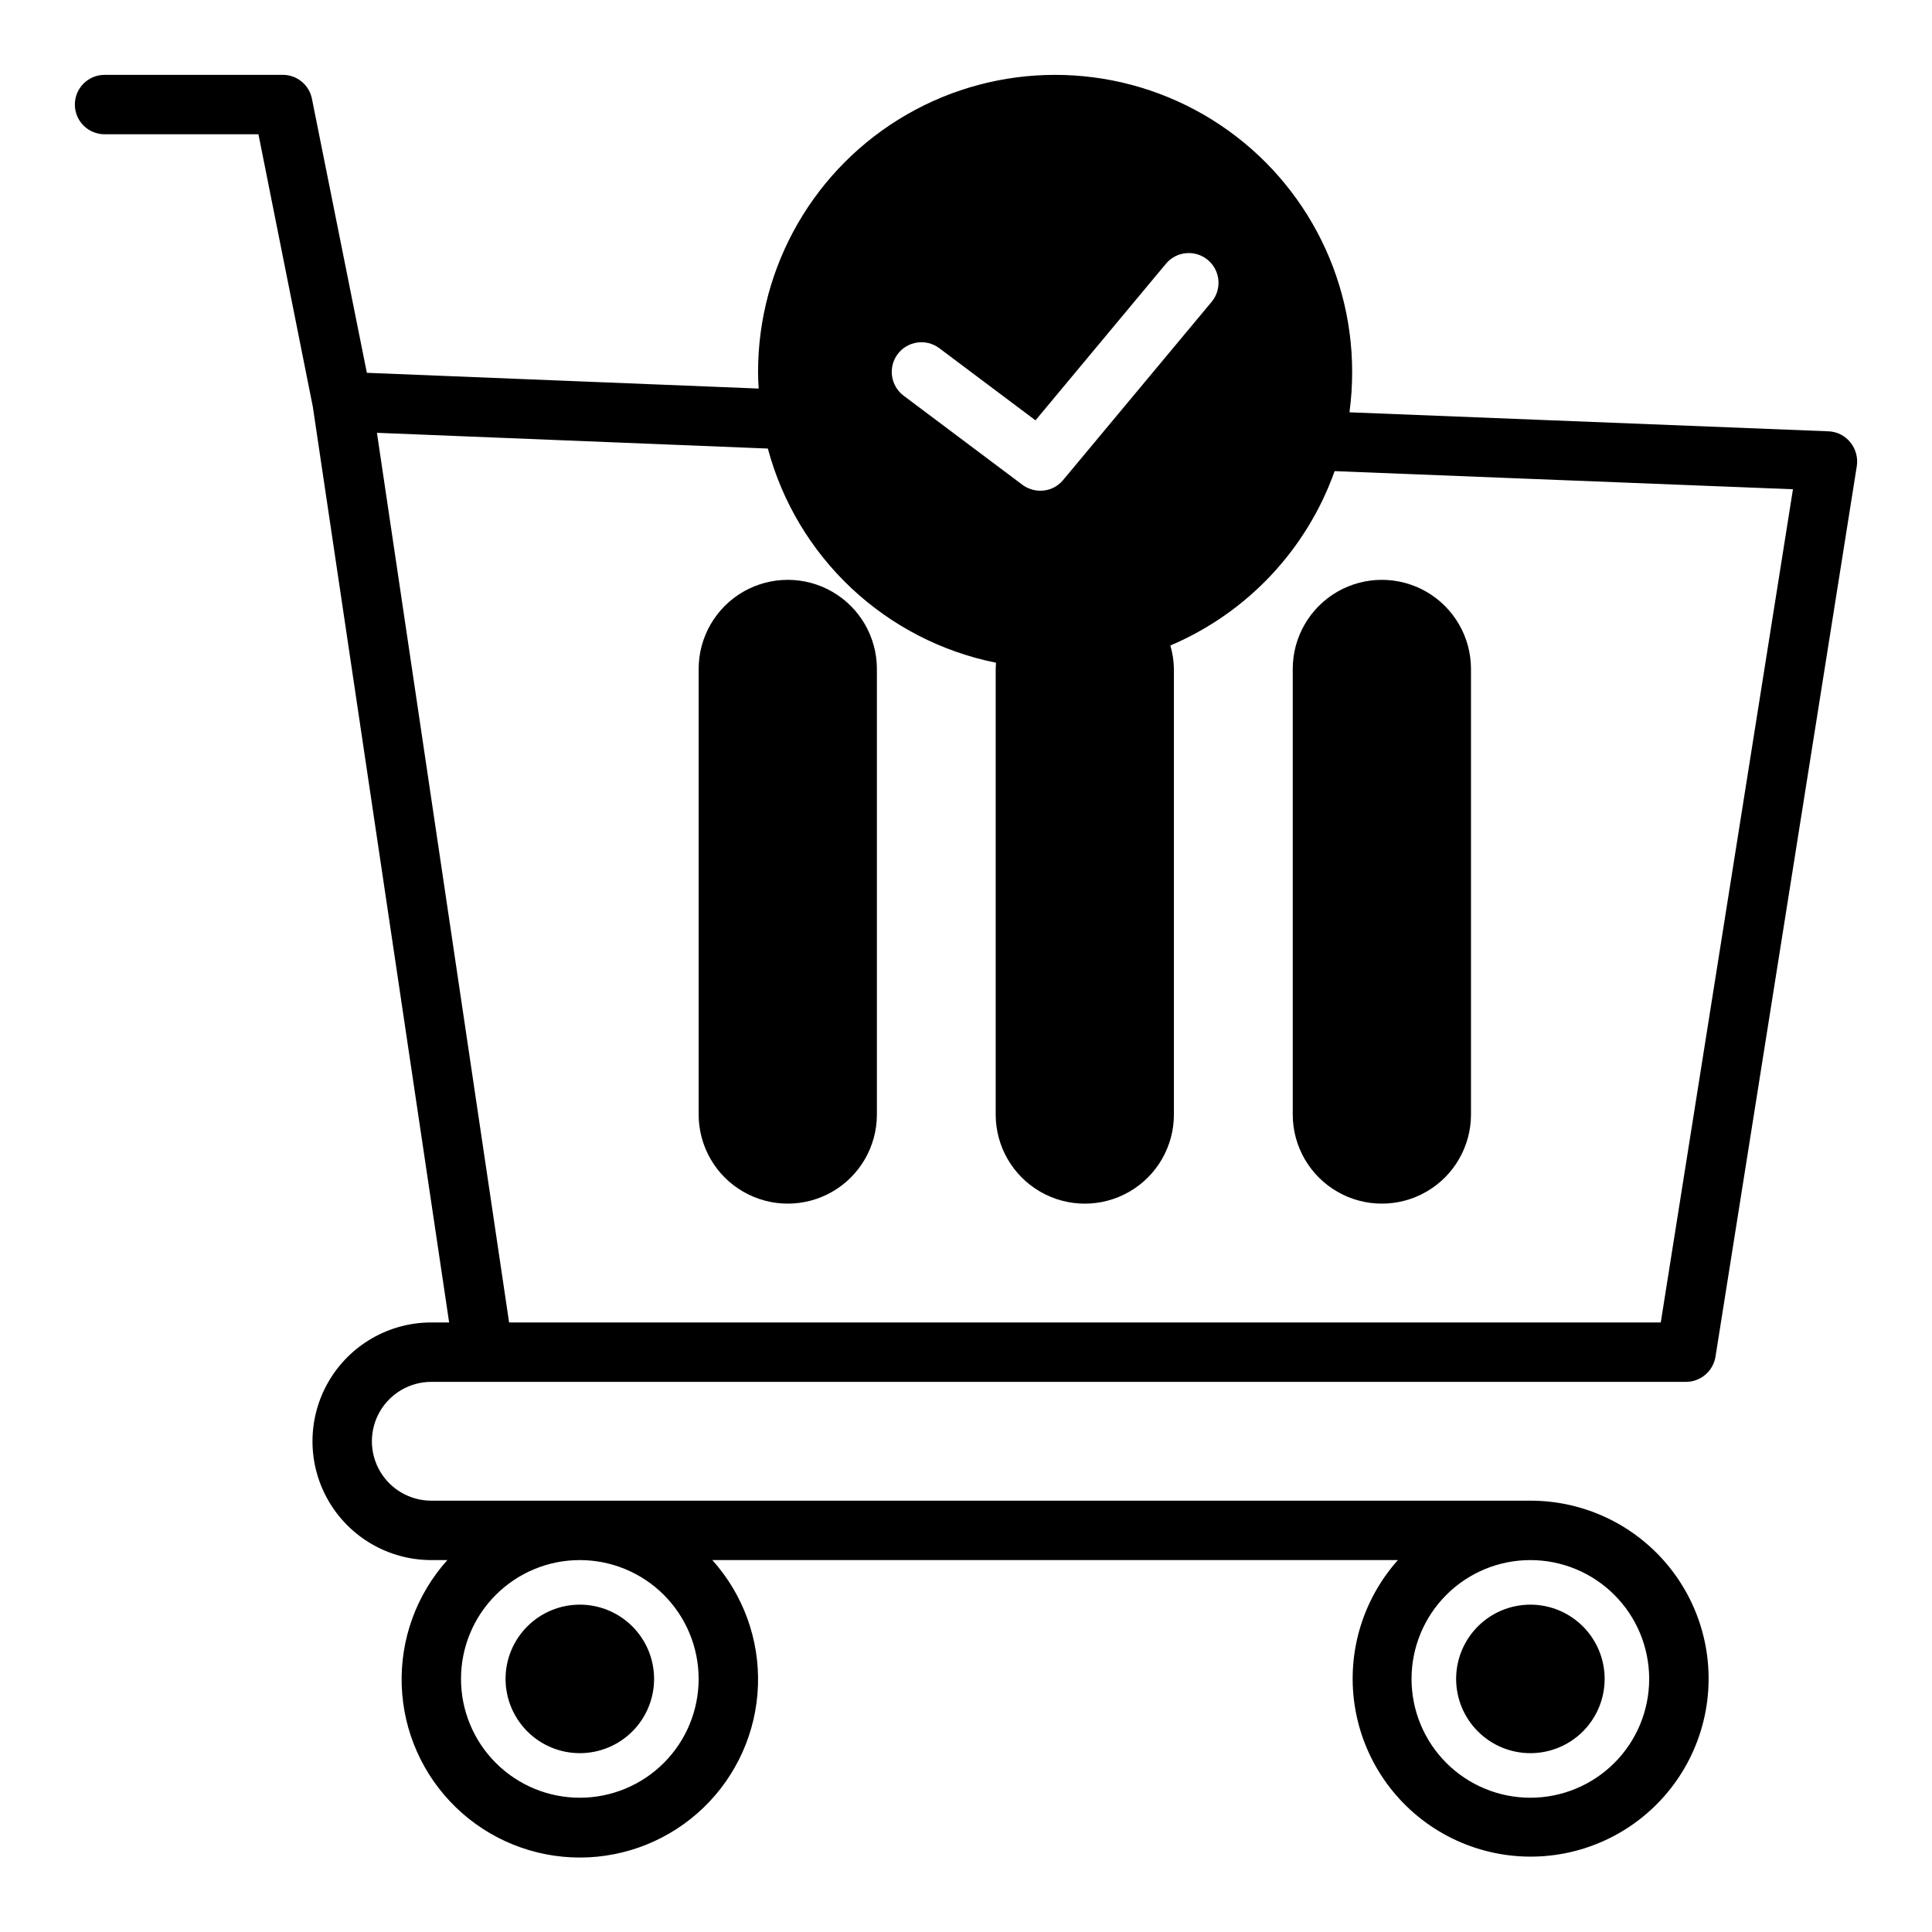
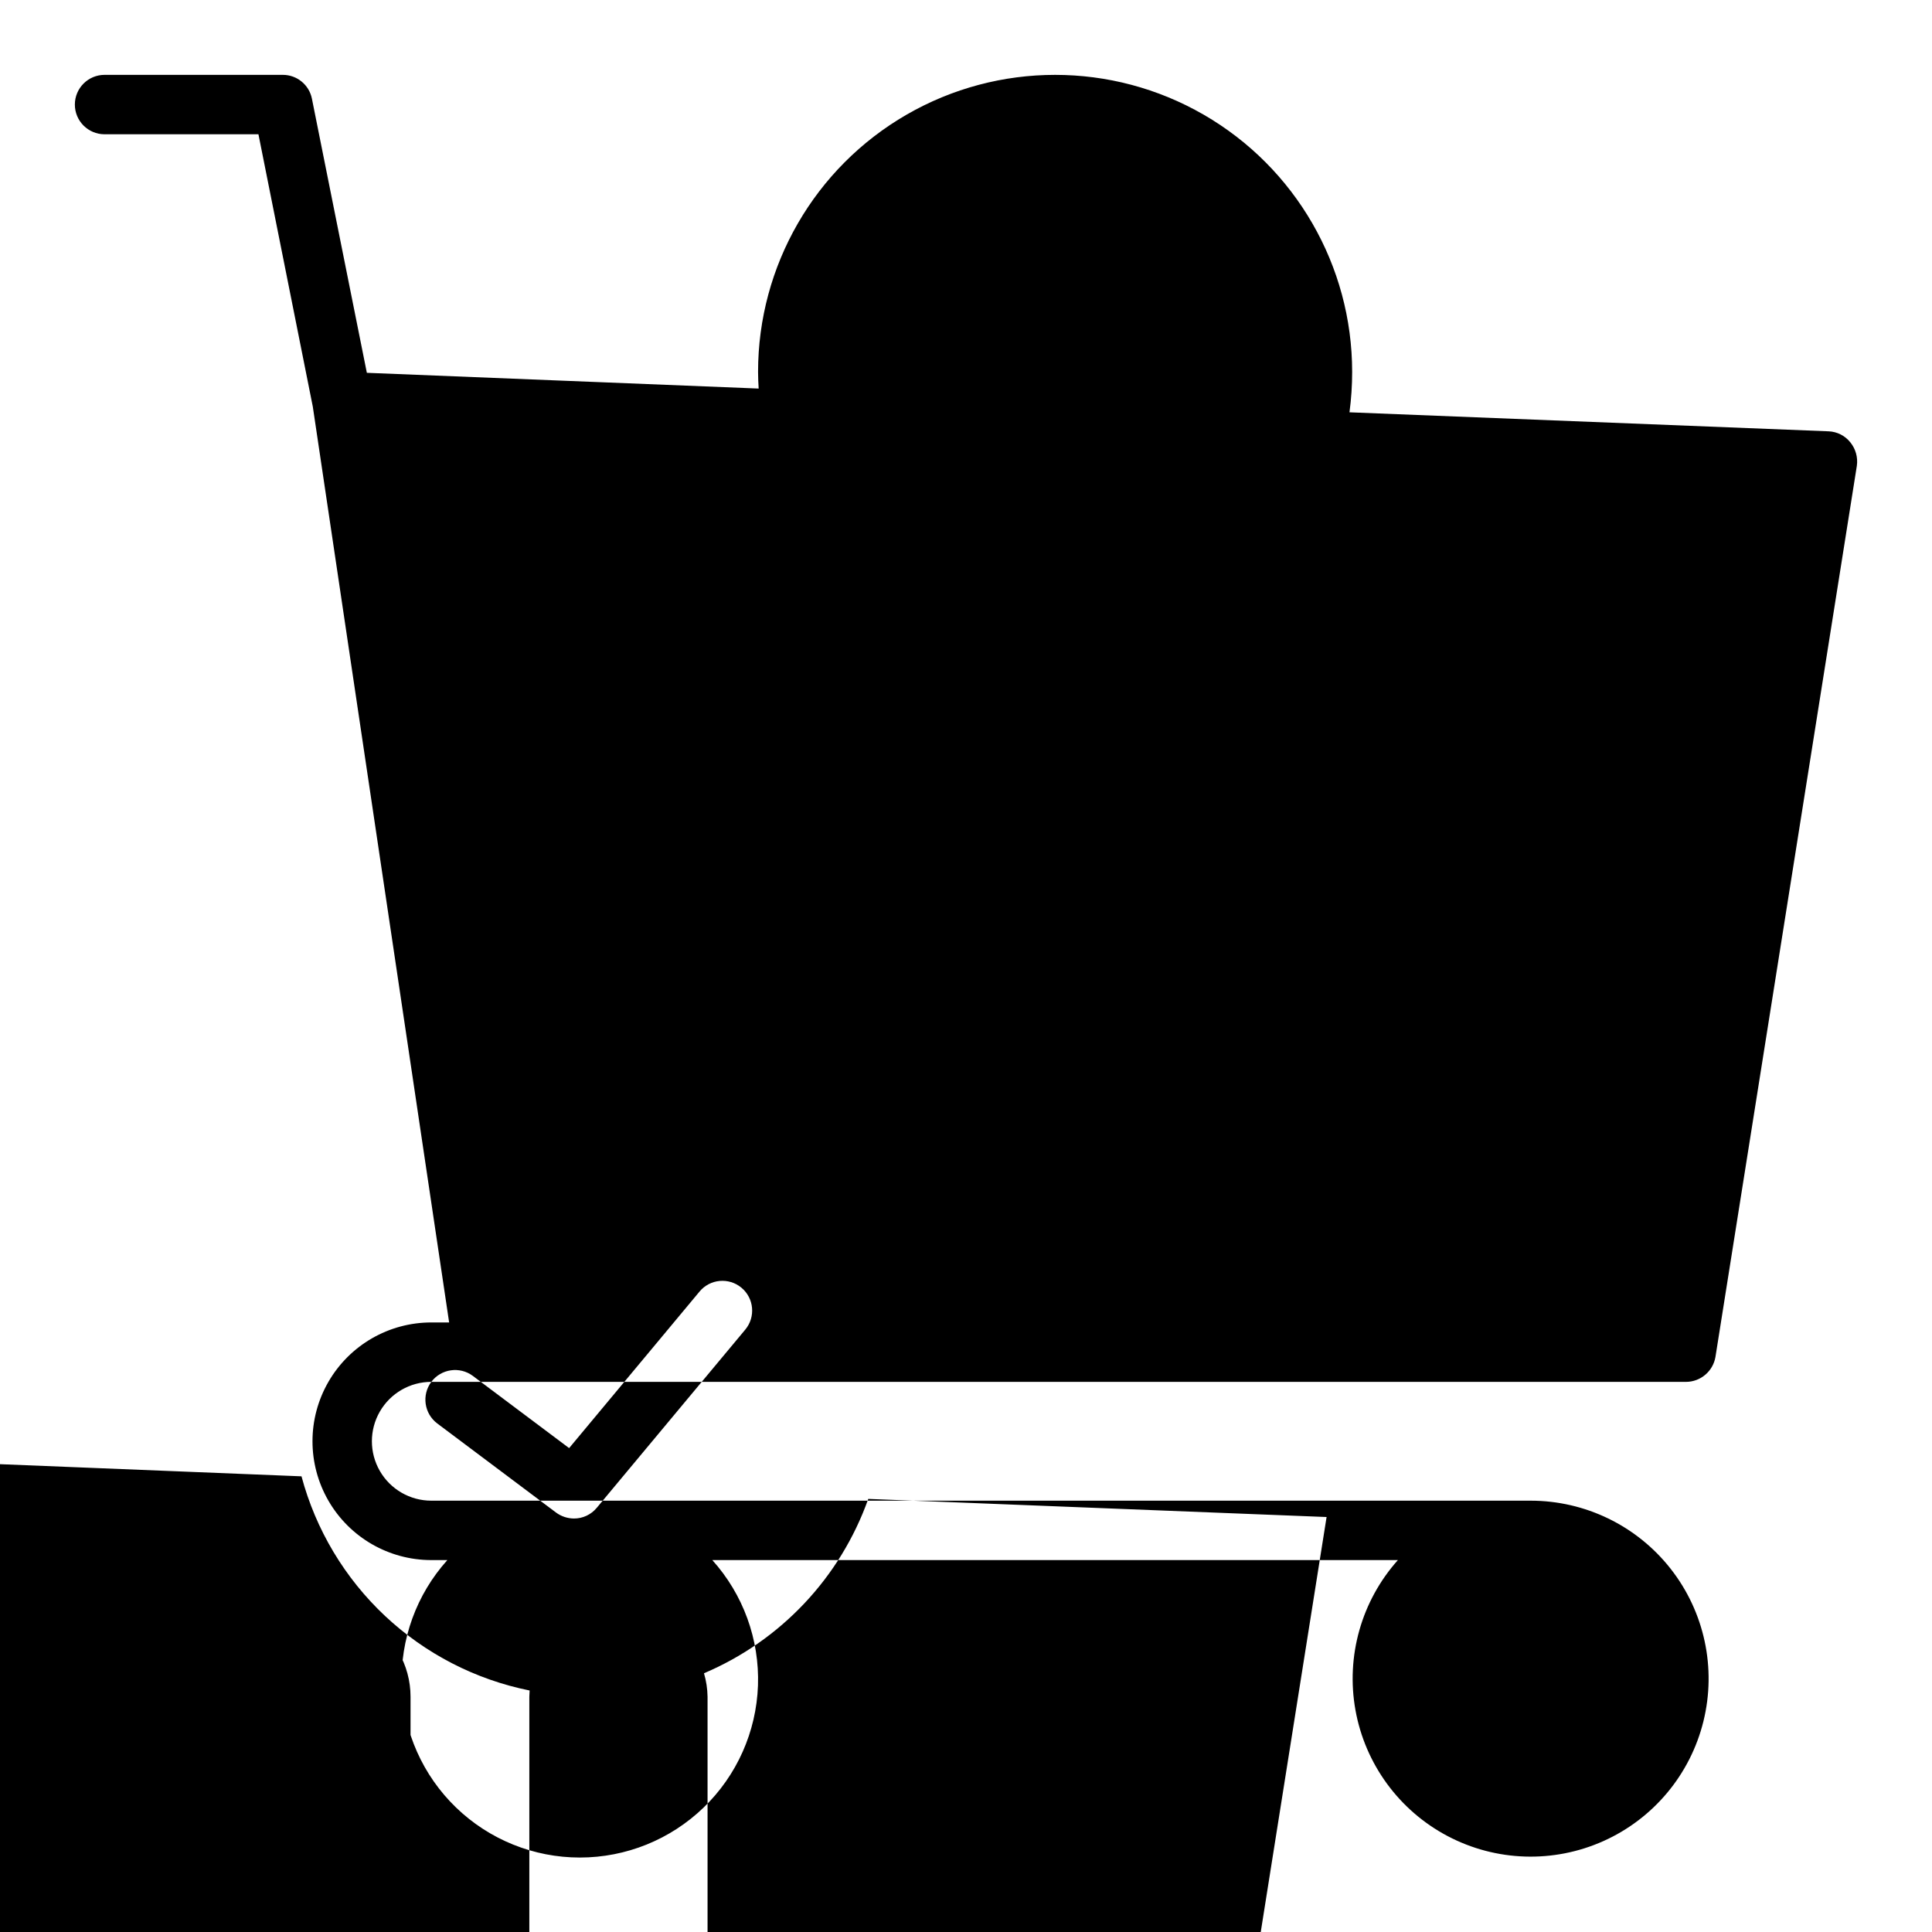
<svg xmlns="http://www.w3.org/2000/svg" fill="#000000" width="800px" height="800px" version="1.1" viewBox="144 144 512 512">
-   <path d="m258.3 510.21h332.52c3.859-0.016 7.148-2.809 7.793-6.613l37.473-236.16c0.312-2.223-0.316-4.477-1.734-6.219-1.402-1.758-3.5-2.82-5.746-2.914l-126.98-5.039v0.004c0.477-3.551 0.711-7.129 0.711-10.707 0-28.125-15.004-54.113-39.359-68.176-24.359-14.059-54.367-14.059-78.723 0-24.355 14.062-39.359 40.051-39.359 68.176 0 1.496 0.078 2.992 0.156 4.41l-103.83-4.172-14.562-72.66c-0.742-3.672-3.969-6.305-7.715-6.301h-47.23c-4.348 0-7.875 3.527-7.875 7.875 0 4.348 3.527 7.871 7.875 7.871h40.777l14.406 72.188 36.129 242.69h-4.723c-11.25 0-21.645 6.004-27.27 15.746-5.625 9.742-5.625 21.746 0 31.488 5.625 9.742 16.02 15.742 27.27 15.742h4.254c-8.188 9.102-12.523 21.02-12.094 33.254 0.426 12.23 5.59 23.82 14.395 32.32 8.805 8.504 20.566 13.254 32.809 13.254 12.238 0 24-4.75 32.805-13.254 8.805-8.5 13.969-20.09 14.398-32.32 0.426-12.234-3.91-24.152-12.098-33.254h181.69c-9.668 10.824-13.816 25.496-11.246 39.777 2.57 14.281 11.574 26.586 24.406 33.359 12.836 6.773 28.074 7.262 41.316 1.324 13.238-5.938 23.012-17.641 26.488-31.73 3.481-14.09 0.281-28.992-8.676-40.414-8.953-11.418-22.668-18.078-37.18-18.059h-291.27c-5.625 0-10.82-3-13.633-7.871-2.812-4.871-2.812-10.875 0-15.746s8.008-7.871 13.633-7.871zm123.59-272.37c2.613-3.469 7.539-4.172 11.02-1.574l25.504 19.129 34.559-41.484v-0.004c2.781-3.348 7.754-3.805 11.102-1.023 3.348 2.785 3.805 7.754 1.023 11.102l-39.359 47.23h-0.004c-1.488 1.809-3.715 2.852-6.059 2.836-1.703-0.016-3.356-0.566-4.723-1.574l-31.488-23.617c-3.469-2.617-4.172-7.539-1.574-11.02zm-138 20.859 103.6 4.172c3.785 14.156 11.453 26.969 22.137 37 10.684 10.027 23.953 16.871 38.32 19.758 0 0.551-0.078 1.102-0.078 1.652v118.08c0 8.438 4.5 16.234 11.809 20.453 7.305 4.219 16.309 4.219 23.613 0 7.309-4.219 11.809-12.016 11.809-20.453v-118.08c-0.031-2.106-0.348-4.195-0.945-6.219 20.34-8.633 36.129-25.395 43.535-46.207l121.46 4.801-35.031 220.81h-305.2zm305.67 298.74c8.352 0 16.359 3.32 22.266 9.223 5.906 5.906 9.223 13.914 9.223 22.266 0 8.352-3.316 16.363-9.223 22.266-5.906 5.906-13.914 9.223-22.266 9.223-8.352 0-16.359-3.316-22.266-9.223-5.906-5.902-9.223-13.914-9.223-22.266 0-8.352 3.316-16.359 9.223-22.266 5.902-5.906 13.914-9.223 22.266-9.223zm-251.9 0c8.348 0 16.359 3.32 22.262 9.223 5.906 5.906 9.223 13.914 9.223 22.266 0 8.352-3.316 16.363-9.223 22.266-5.902 5.906-13.914 9.223-22.262 9.223-8.352 0-16.363-3.316-22.266-9.223-5.906-5.902-9.223-13.914-9.223-22.266-0.004-8.352 3.312-16.359 9.219-22.266s13.914-9.223 22.27-9.223zm-19.68 31.488h-0.004c0-5.219 2.074-10.223 5.766-13.914 3.691-3.691 8.695-5.766 13.918-5.766 5.219 0 10.223 2.074 13.914 5.766 3.691 3.691 5.766 8.695 5.766 13.914 0 5.223-2.074 10.227-5.766 13.918s-8.695 5.762-13.914 5.762c-5.223 0-10.227-2.074-13.914-5.766-3.691-3.688-5.766-8.695-5.769-13.914zm251.91 0h-0.004c0-5.219 2.074-10.223 5.766-13.914 3.688-3.691 8.695-5.766 13.914-5.766s10.227 2.074 13.918 5.766c3.688 3.691 5.762 8.695 5.762 13.914 0 5.223-2.074 10.227-5.762 13.918-3.691 3.691-8.699 5.762-13.918 5.762s-10.223-2.074-13.914-5.766c-3.691-3.688-5.762-8.695-5.766-13.914zm-200.74-149.57v-118.08c0-8.438 4.504-16.234 11.809-20.453 7.309-4.215 16.309-4.215 23.617 0 7.309 4.219 11.809 12.016 11.809 20.453v118.08c0 8.438-4.5 16.234-11.809 20.453-7.309 4.219-16.309 4.219-23.617 0-7.305-4.219-11.809-12.016-11.809-20.453zm157.44 0v-118.08c0-8.438 4.504-16.234 11.809-20.453 7.309-4.215 16.309-4.215 23.617 0 7.305 4.219 11.809 12.016 11.809 20.453v118.08c0 8.438-4.504 16.234-11.809 20.453-7.309 4.219-16.309 4.219-23.617 0-7.305-4.219-11.809-12.016-11.809-20.453z" />
+   <path d="m258.3 510.21h332.52c3.859-0.016 7.148-2.809 7.793-6.613l37.473-236.16c0.312-2.223-0.316-4.477-1.734-6.219-1.402-1.758-3.5-2.82-5.746-2.914l-126.98-5.039v0.004c0.477-3.551 0.711-7.129 0.711-10.707 0-28.125-15.004-54.113-39.359-68.176-24.359-14.059-54.367-14.059-78.723 0-24.355 14.062-39.359 40.051-39.359 68.176 0 1.496 0.078 2.992 0.156 4.41l-103.83-4.172-14.562-72.66c-0.742-3.672-3.969-6.305-7.715-6.301h-47.23c-4.348 0-7.875 3.527-7.875 7.875 0 4.348 3.527 7.871 7.875 7.871h40.777l14.406 72.188 36.129 242.69h-4.723c-11.25 0-21.645 6.004-27.27 15.746-5.625 9.742-5.625 21.746 0 31.488 5.625 9.742 16.02 15.742 27.27 15.742h4.254c-8.188 9.102-12.523 21.02-12.094 33.254 0.426 12.23 5.59 23.82 14.395 32.32 8.805 8.504 20.566 13.254 32.809 13.254 12.238 0 24-4.75 32.805-13.254 8.805-8.5 13.969-20.09 14.398-32.32 0.426-12.234-3.91-24.152-12.098-33.254h181.69c-9.668 10.824-13.816 25.496-11.246 39.777 2.57 14.281 11.574 26.586 24.406 33.359 12.836 6.773 28.074 7.262 41.316 1.324 13.238-5.938 23.012-17.641 26.488-31.73 3.481-14.09 0.281-28.992-8.676-40.414-8.953-11.418-22.668-18.078-37.18-18.059h-291.27c-5.625 0-10.82-3-13.633-7.871-2.812-4.871-2.812-10.875 0-15.746s8.008-7.871 13.633-7.871zc2.613-3.469 7.539-4.172 11.02-1.574l25.504 19.129 34.559-41.484v-0.004c2.781-3.348 7.754-3.805 11.102-1.023 3.348 2.785 3.805 7.754 1.023 11.102l-39.359 47.23h-0.004c-1.488 1.809-3.715 2.852-6.059 2.836-1.703-0.016-3.356-0.566-4.723-1.574l-31.488-23.617c-3.469-2.617-4.172-7.539-1.574-11.02zm-138 20.859 103.6 4.172c3.785 14.156 11.453 26.969 22.137 37 10.684 10.027 23.953 16.871 38.32 19.758 0 0.551-0.078 1.102-0.078 1.652v118.08c0 8.438 4.5 16.234 11.809 20.453 7.305 4.219 16.309 4.219 23.613 0 7.309-4.219 11.809-12.016 11.809-20.453v-118.08c-0.031-2.106-0.348-4.195-0.945-6.219 20.34-8.633 36.129-25.395 43.535-46.207l121.46 4.801-35.031 220.81h-305.2zm305.67 298.74c8.352 0 16.359 3.32 22.266 9.223 5.906 5.906 9.223 13.914 9.223 22.266 0 8.352-3.316 16.363-9.223 22.266-5.906 5.906-13.914 9.223-22.266 9.223-8.352 0-16.359-3.316-22.266-9.223-5.906-5.902-9.223-13.914-9.223-22.266 0-8.352 3.316-16.359 9.223-22.266 5.902-5.906 13.914-9.223 22.266-9.223zm-251.9 0c8.348 0 16.359 3.32 22.262 9.223 5.906 5.906 9.223 13.914 9.223 22.266 0 8.352-3.316 16.363-9.223 22.266-5.902 5.906-13.914 9.223-22.262 9.223-8.352 0-16.363-3.316-22.266-9.223-5.906-5.902-9.223-13.914-9.223-22.266-0.004-8.352 3.312-16.359 9.219-22.266s13.914-9.223 22.27-9.223zm-19.68 31.488h-0.004c0-5.219 2.074-10.223 5.766-13.914 3.691-3.691 8.695-5.766 13.918-5.766 5.219 0 10.223 2.074 13.914 5.766 3.691 3.691 5.766 8.695 5.766 13.914 0 5.223-2.074 10.227-5.766 13.918s-8.695 5.762-13.914 5.762c-5.223 0-10.227-2.074-13.914-5.766-3.691-3.688-5.766-8.695-5.769-13.914zm251.91 0h-0.004c0-5.219 2.074-10.223 5.766-13.914 3.688-3.691 8.695-5.766 13.914-5.766s10.227 2.074 13.918 5.766c3.688 3.691 5.762 8.695 5.762 13.914 0 5.223-2.074 10.227-5.762 13.918-3.691 3.691-8.699 5.762-13.918 5.762s-10.223-2.074-13.914-5.766c-3.691-3.688-5.762-8.695-5.766-13.914zm-200.74-149.57v-118.08c0-8.438 4.504-16.234 11.809-20.453 7.309-4.215 16.309-4.215 23.617 0 7.309 4.219 11.809 12.016 11.809 20.453v118.08c0 8.438-4.5 16.234-11.809 20.453-7.309 4.219-16.309 4.219-23.617 0-7.305-4.219-11.809-12.016-11.809-20.453zm157.44 0v-118.08c0-8.438 4.504-16.234 11.809-20.453 7.309-4.215 16.309-4.215 23.617 0 7.305 4.219 11.809 12.016 11.809 20.453v118.08c0 8.438-4.504 16.234-11.809 20.453-7.309 4.219-16.309 4.219-23.617 0-7.305-4.219-11.809-12.016-11.809-20.453z" />
</svg>